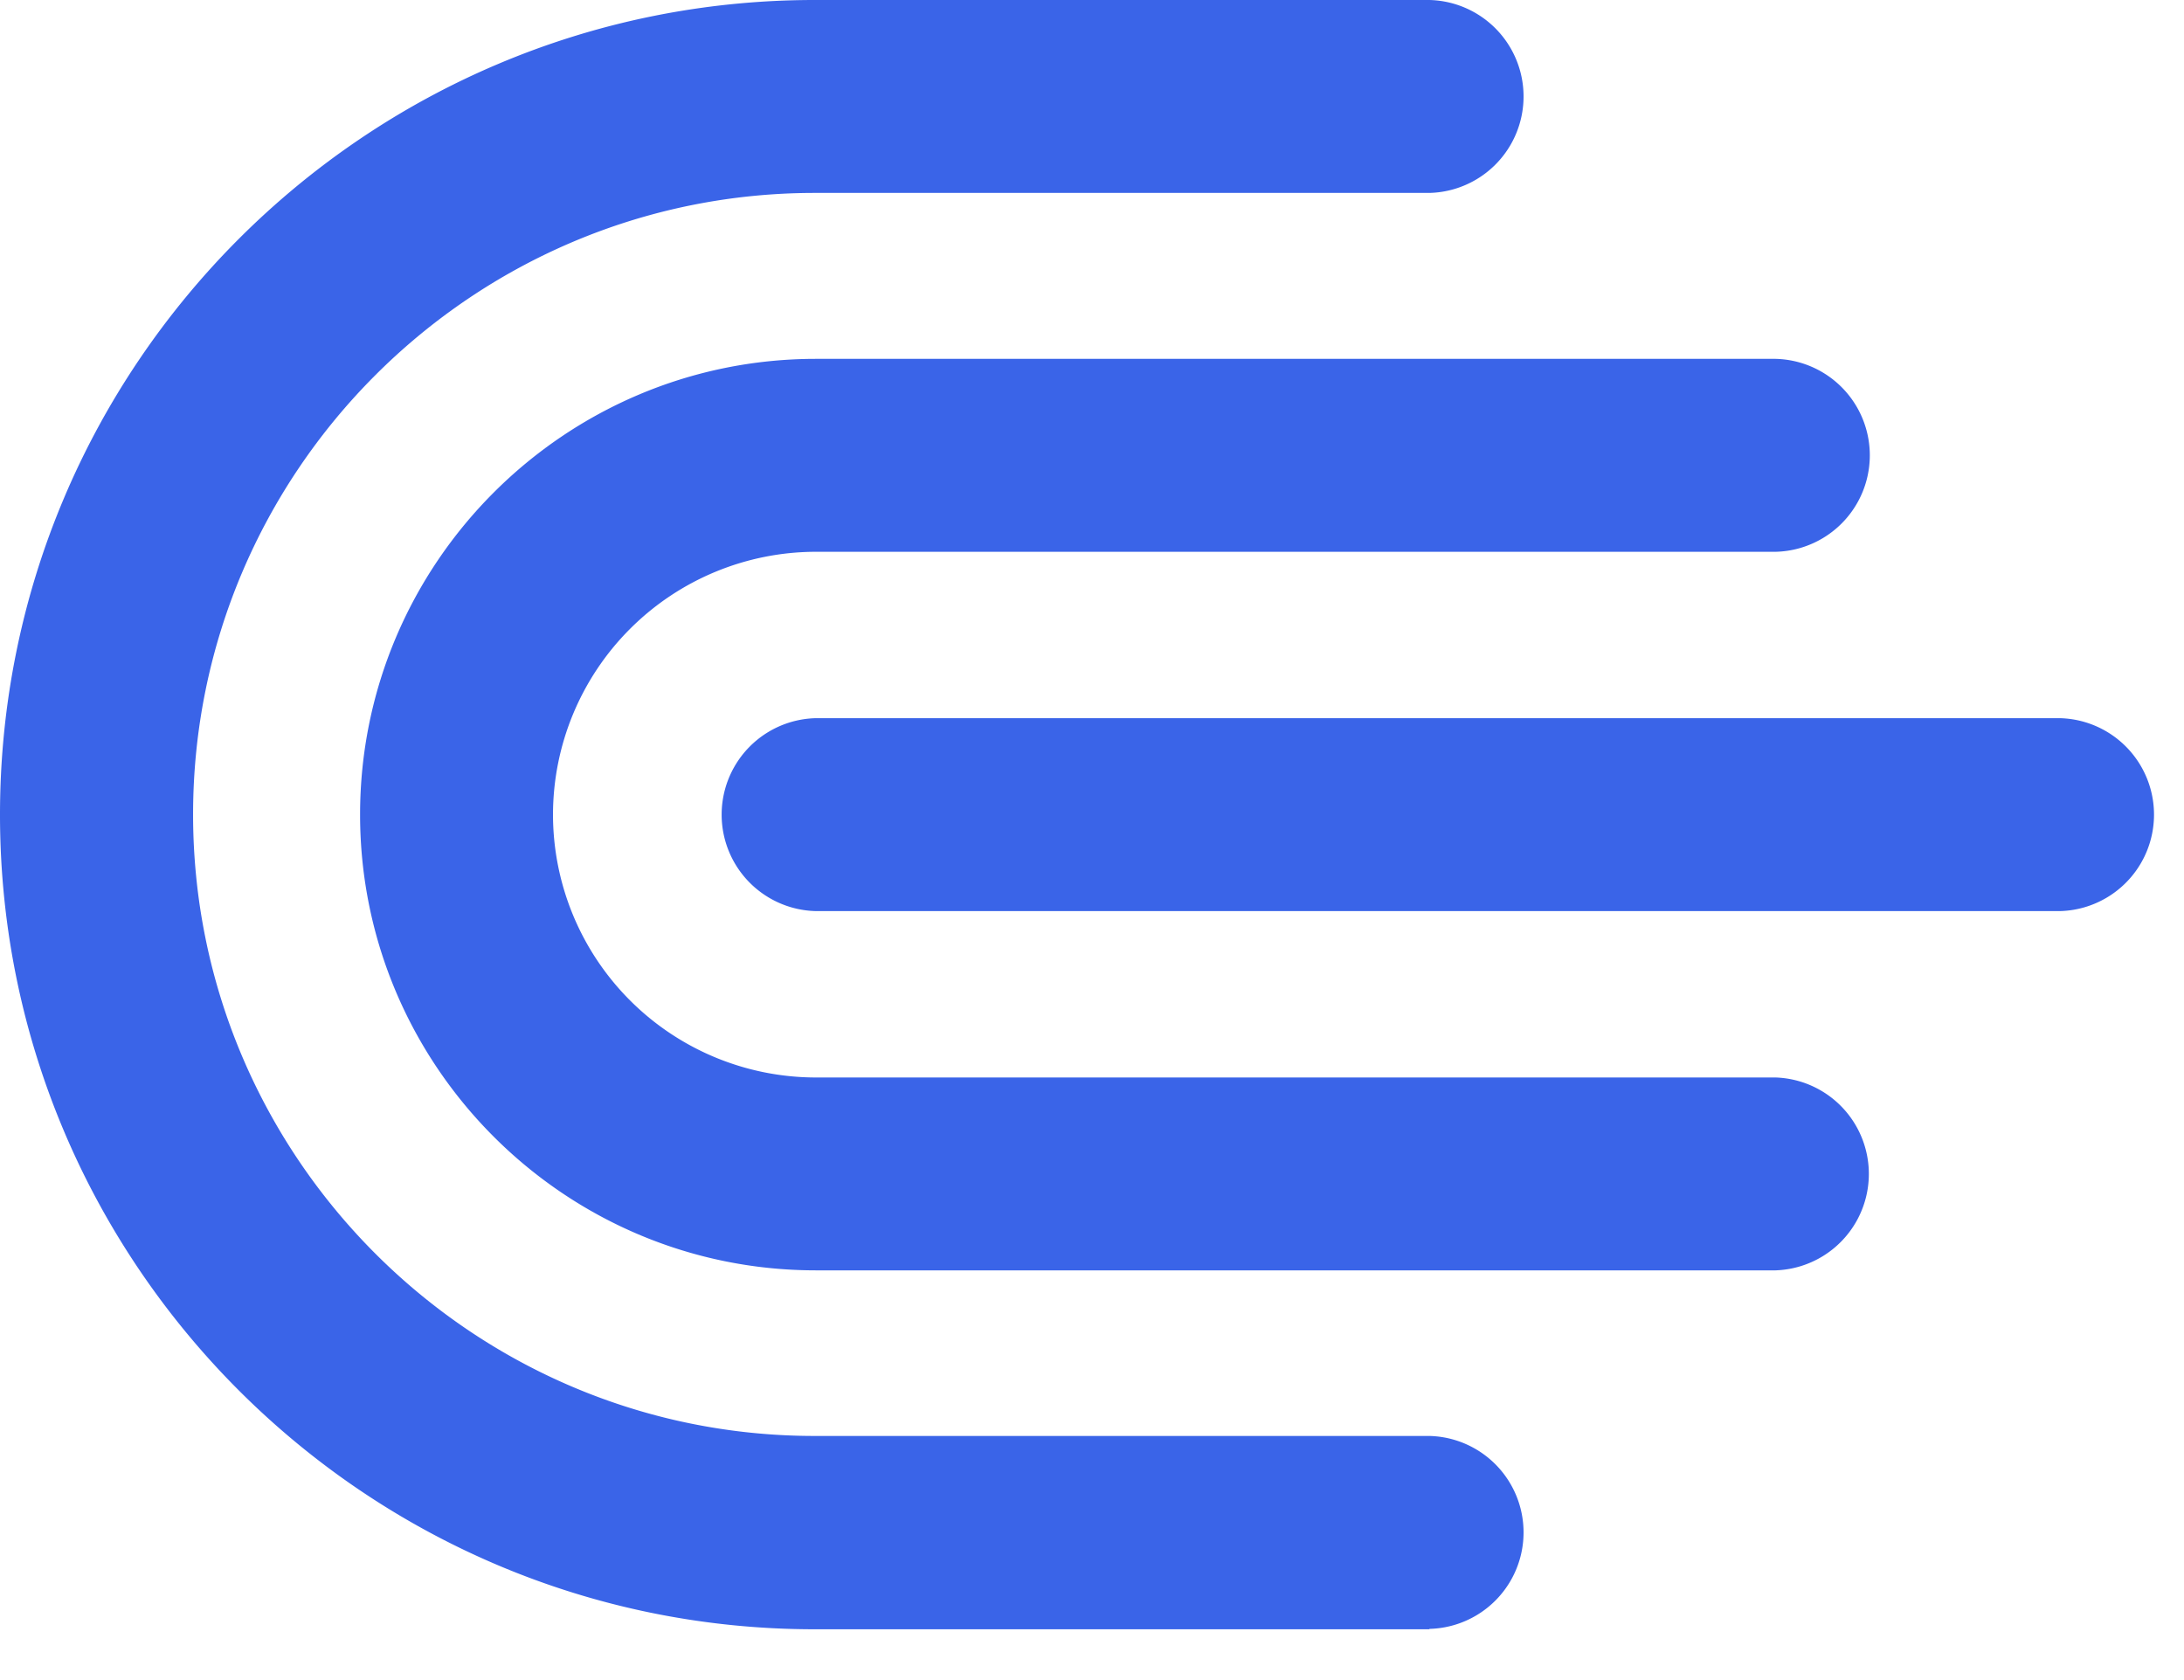
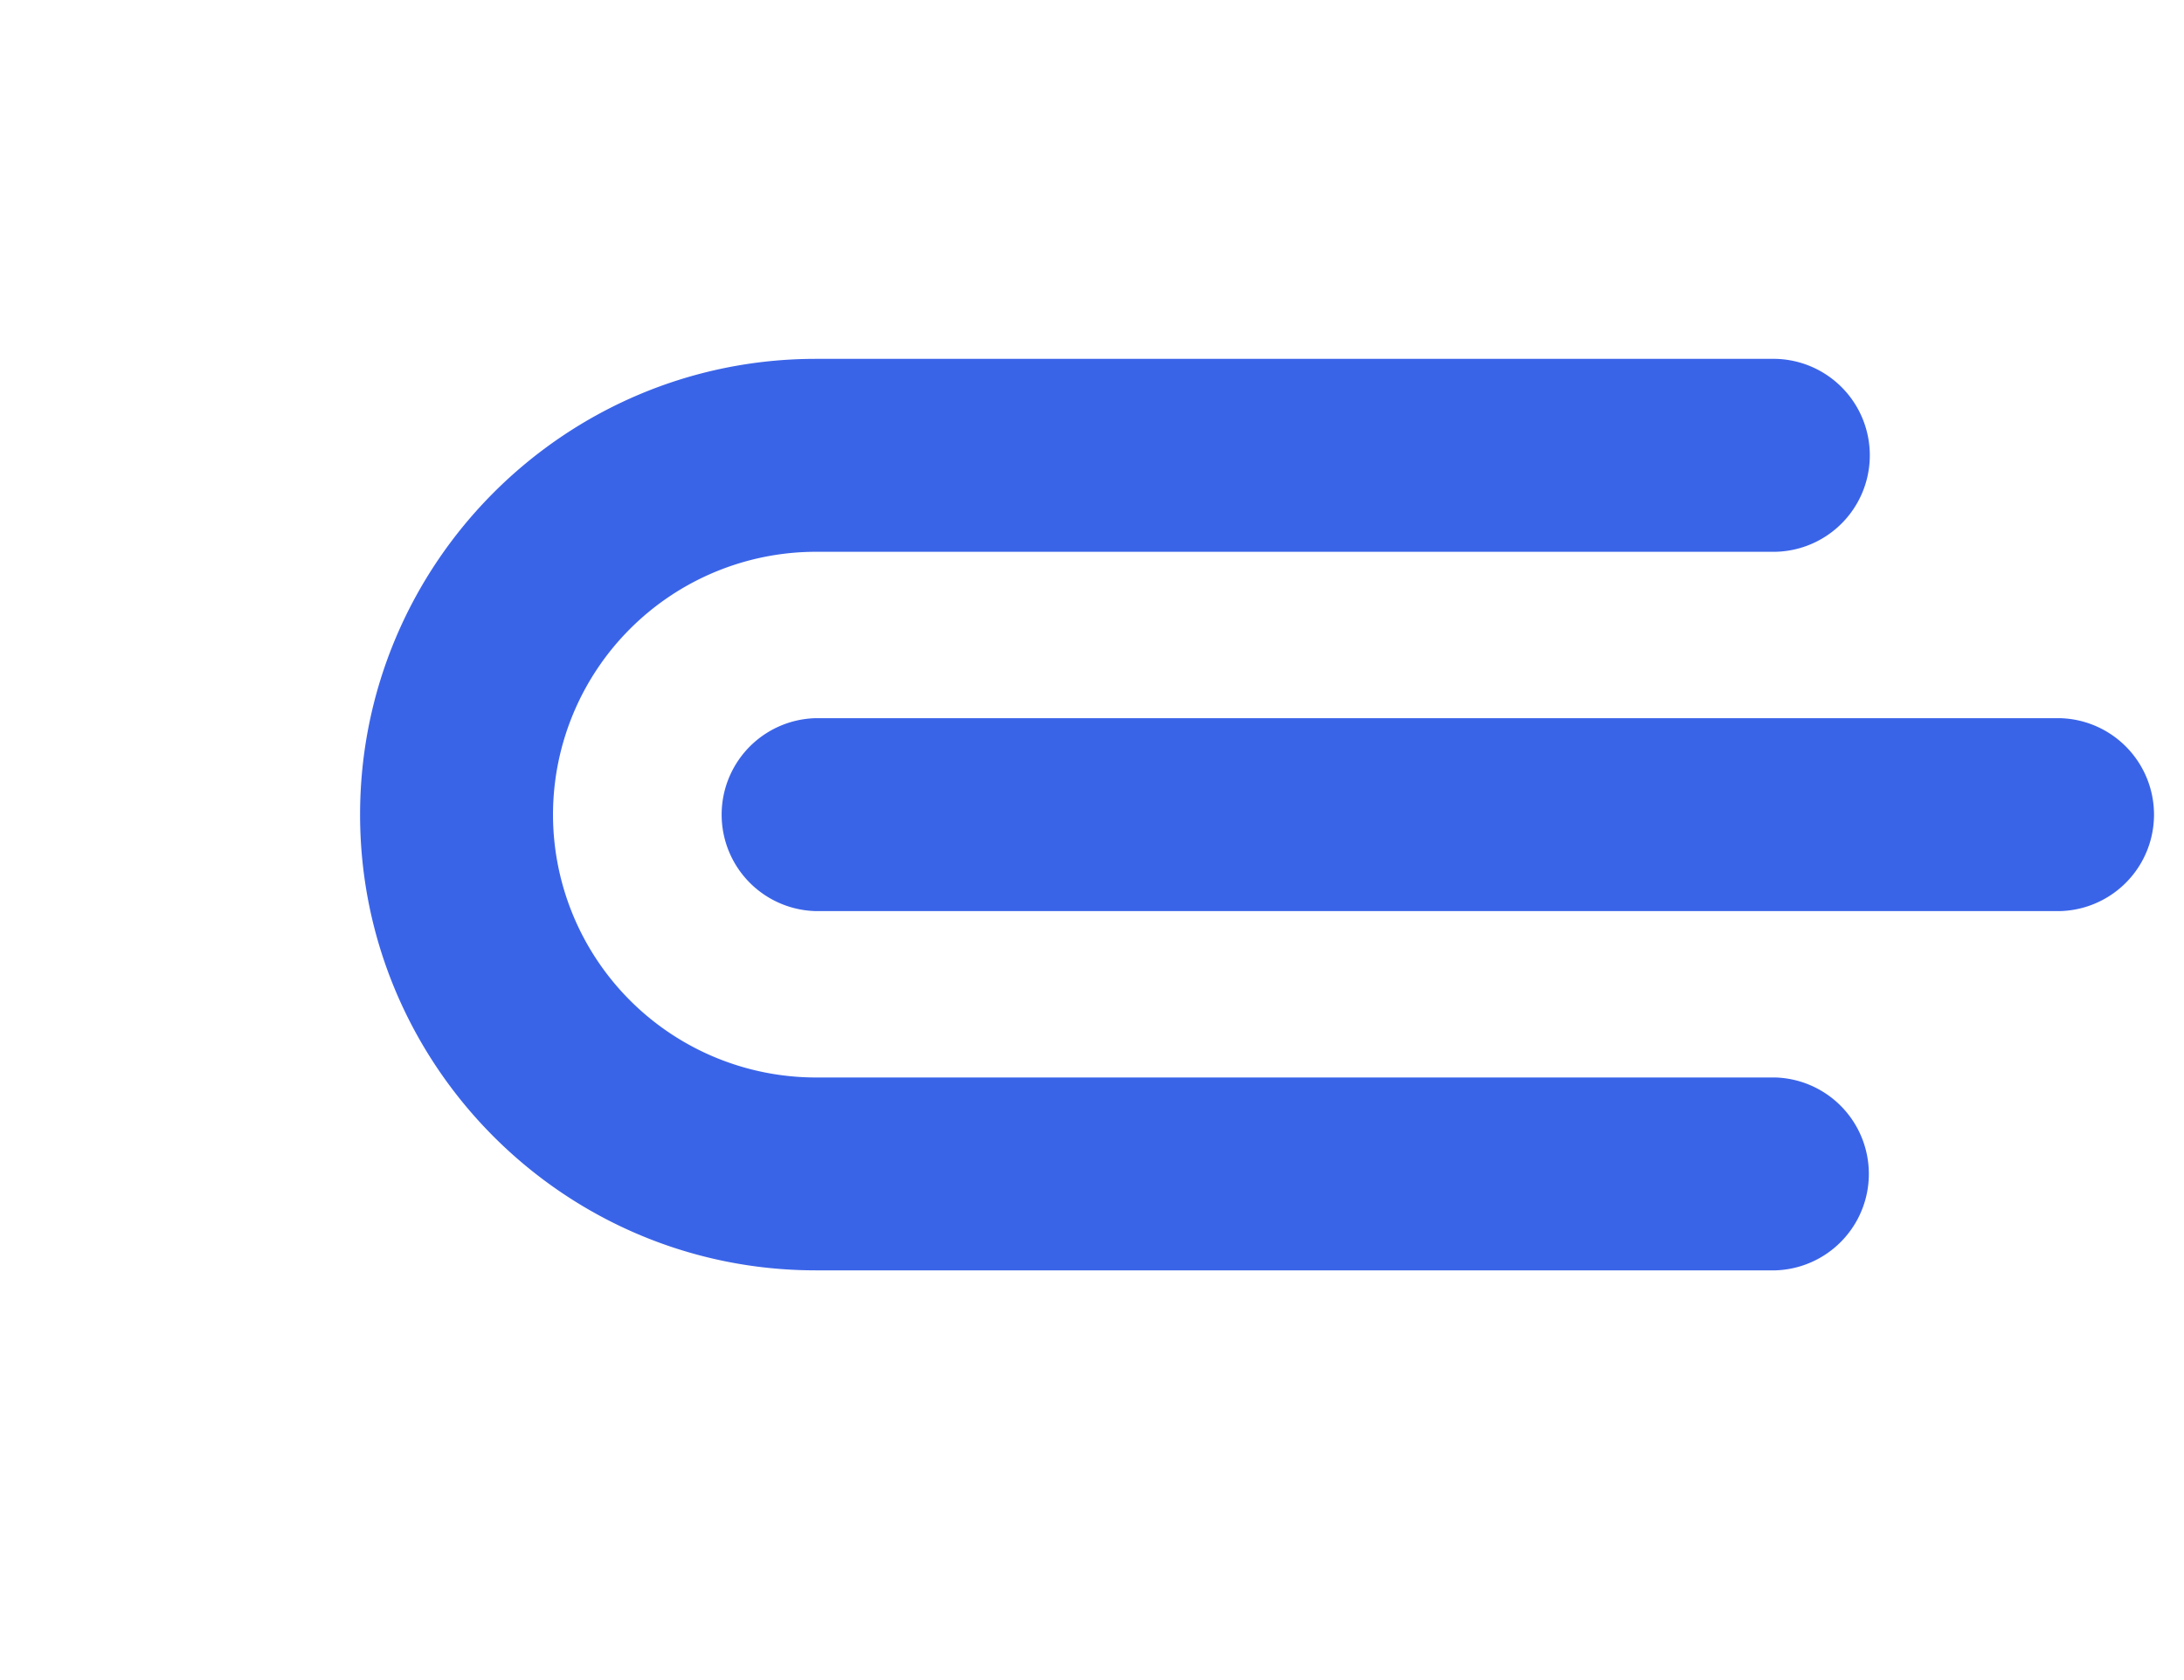
<svg xmlns="http://www.w3.org/2000/svg" width="39" height="30" fill="none">
-   <path fill="#3A64E8" d="M25.525 29.093H14.547C6.524 29.093 0 22.568 0 14.547 0 6.524 6.525 0 14.546 0h10.979a1.723 1.723 0 0 1 0 3.445H14.547c-6.121 0-11.099 4.98-11.099 11.098 0 6.117 4.981 11.098 11.098 11.098h10.979a1.723 1.723 0 0 1 0 3.445v.007z" />
  <path fill="#3A64E8" d="M31.707 22.684H14.568c-4.486 0-8.138-3.652-8.138-8.138s3.652-8.138 8.138-8.138h17.14a1.723 1.723 0 0 1 0 3.445h-17.14a4.698 4.698 0 0 0-4.693 4.693 4.698 4.698 0 0 0 4.693 4.694h17.14a1.723 1.723 0 0 1 0 3.444z" />
  <path fill="#3A64E8" d="M36.783 16.269H14.568a1.723 1.723 0 0 1 0-3.445h22.215a1.723 1.723 0 0 1 0 3.445z" />
</svg>